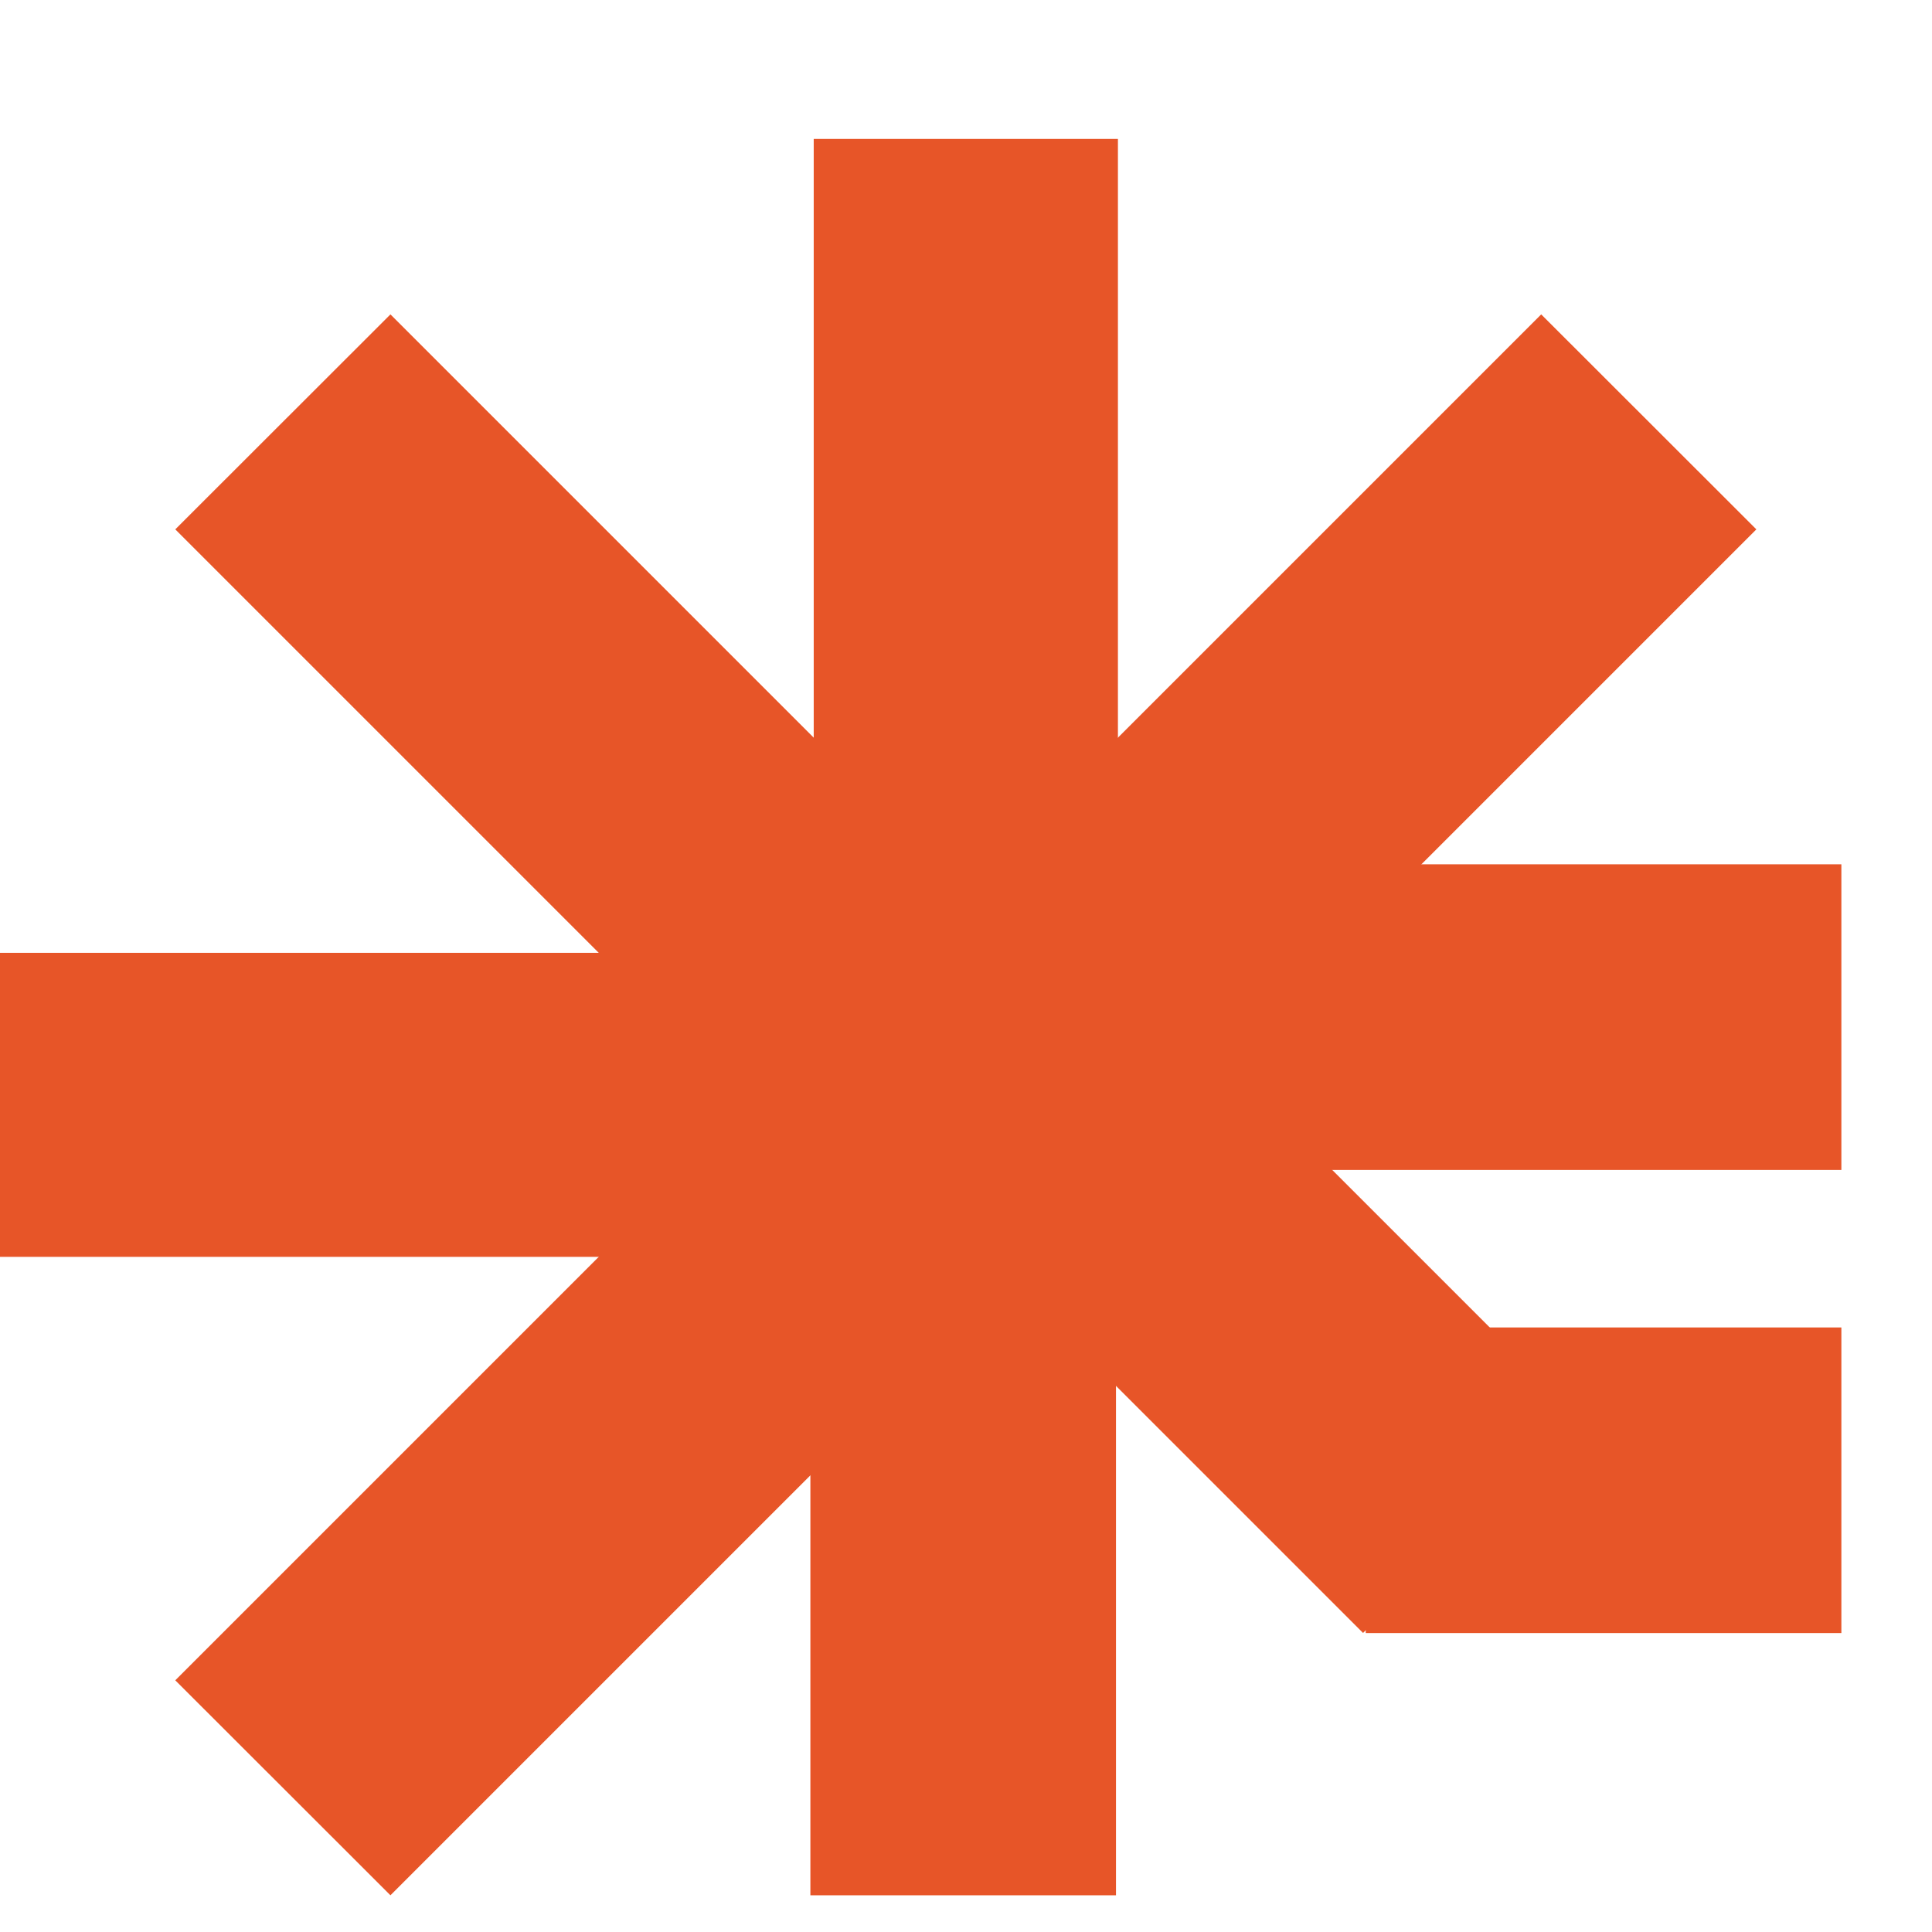
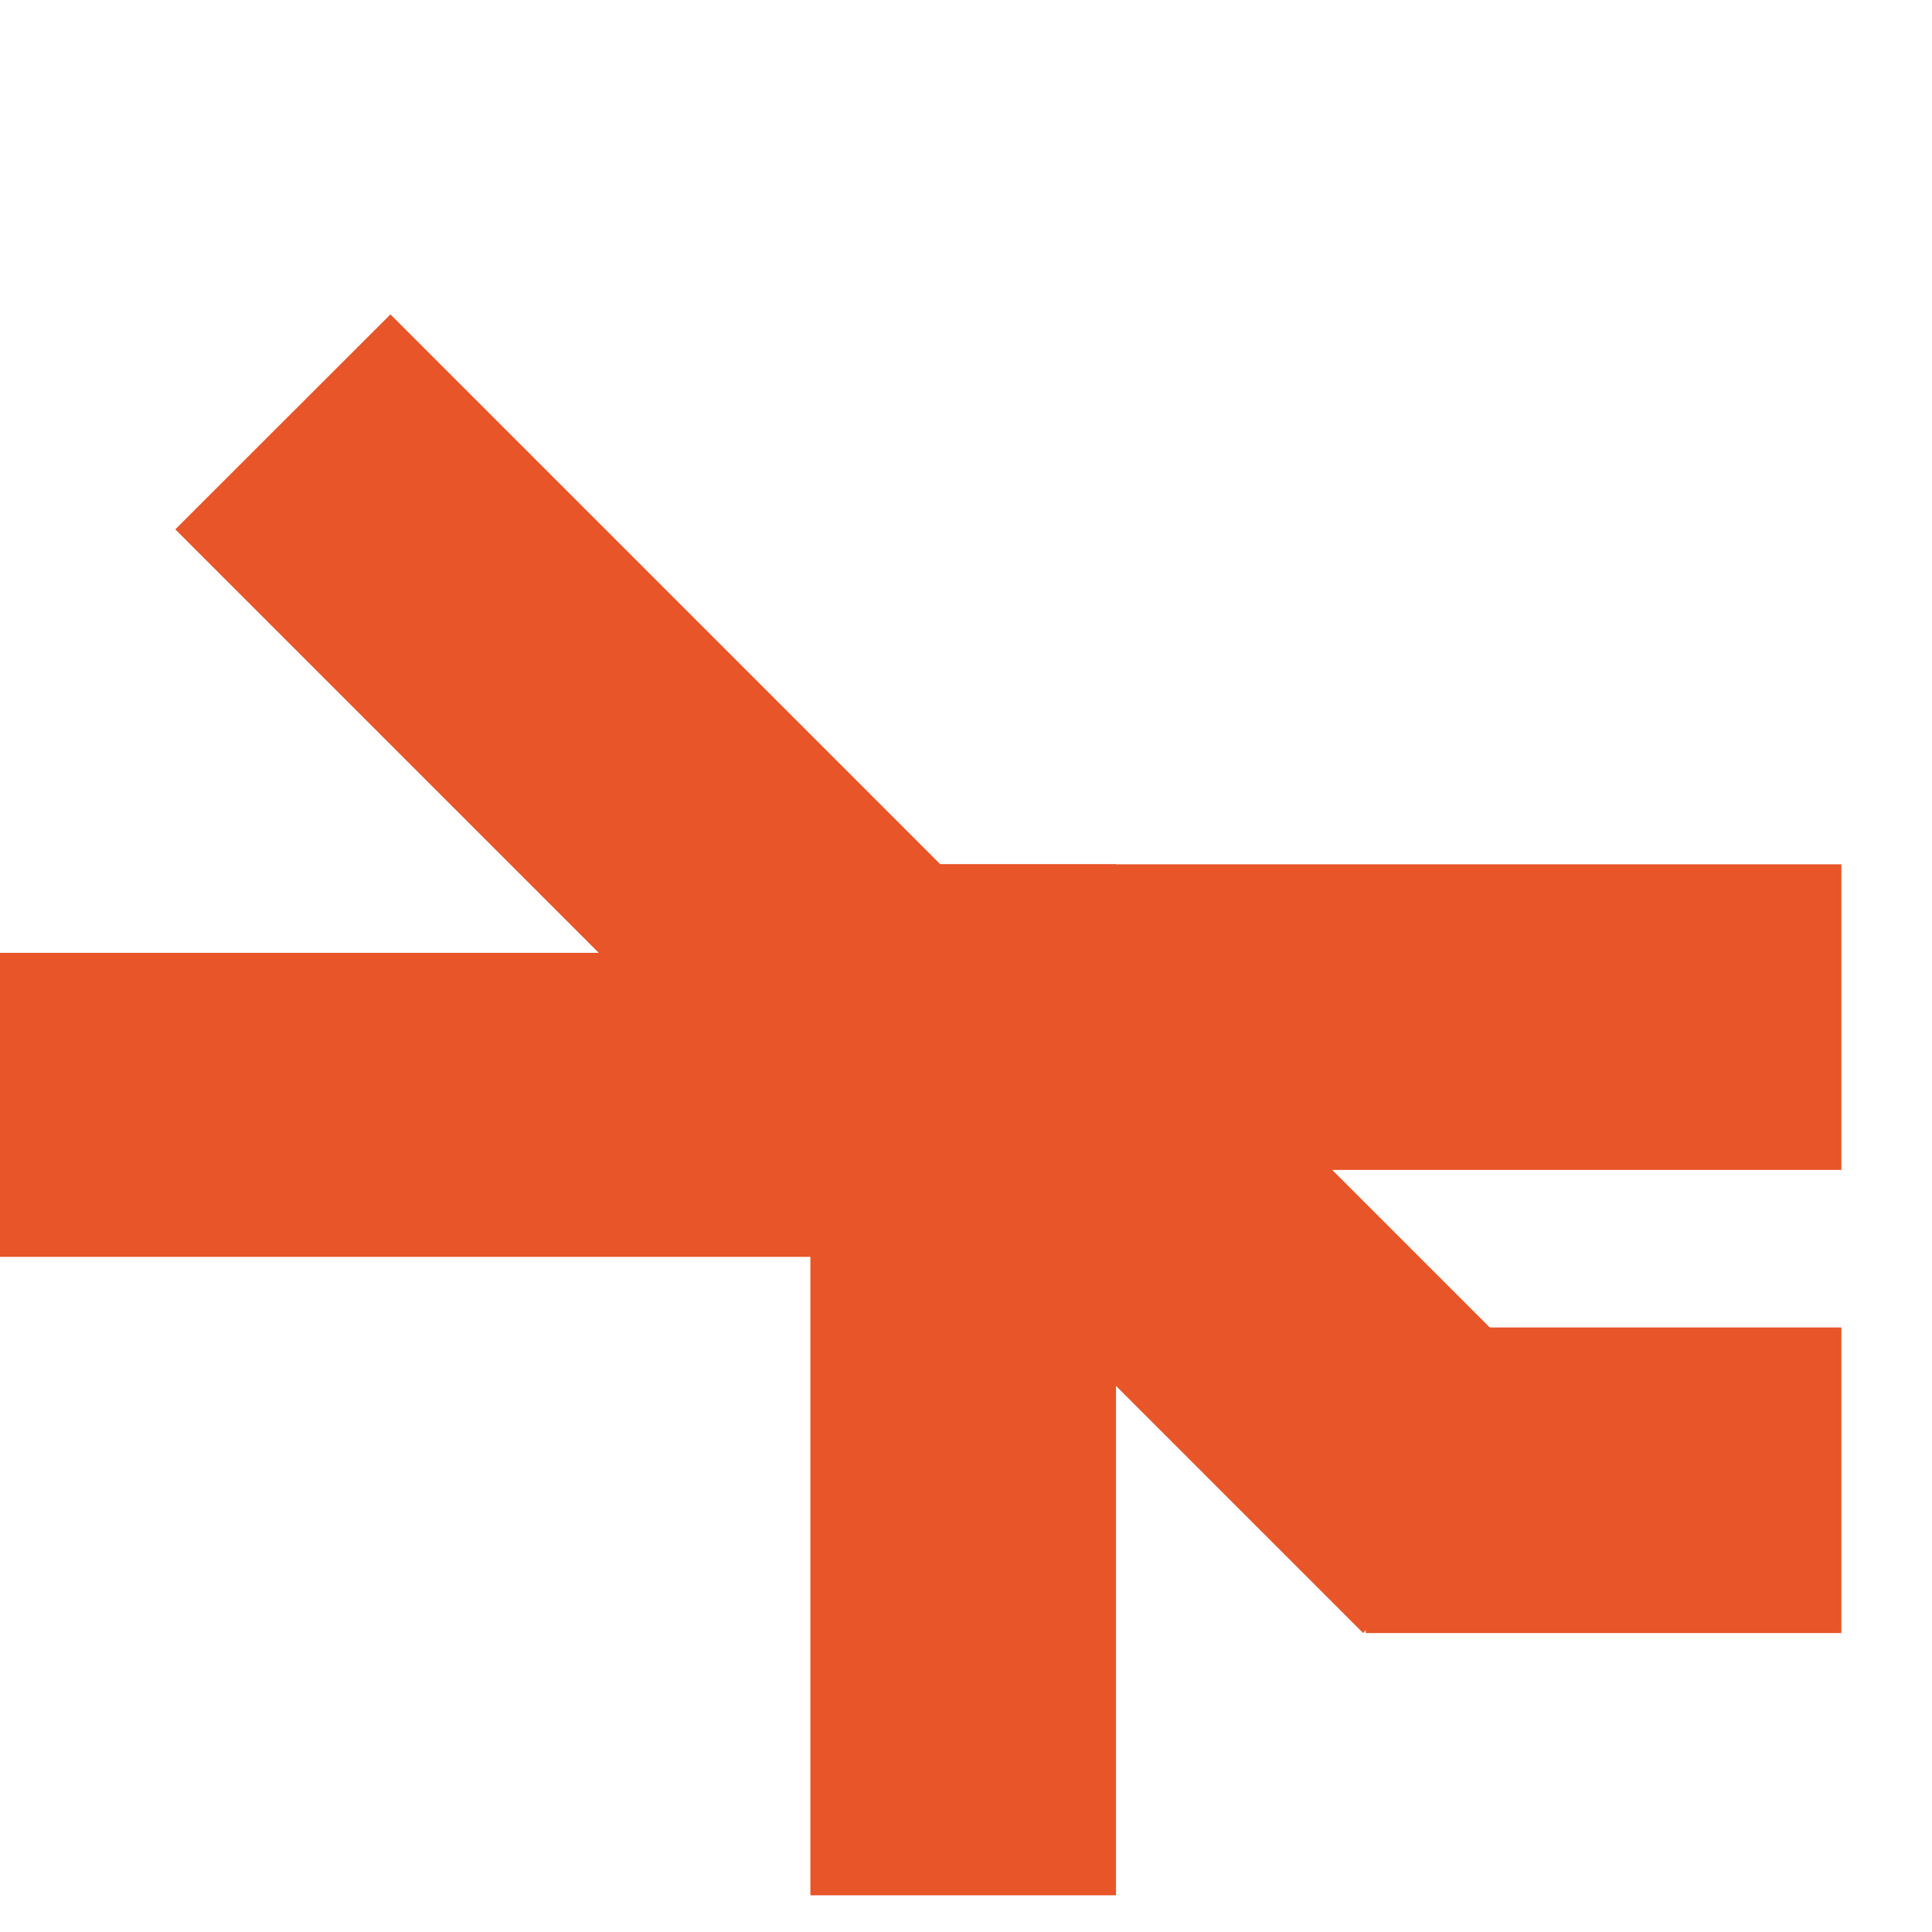
<svg xmlns="http://www.w3.org/2000/svg" width="11" height="11" viewBox="0 0 11 11" fill="none">
-   <path d="M4.633 0.791H6.365V6.568H4.633V0.791Z" fill="#E75528" />
-   <path d="M8.775 1.79L10 3.014L2.223 10.791L0.998 9.567L8.775 1.79Z" fill="#E75528" />
+   <path d="M4.633 0.791H6.365H4.633V0.791Z" fill="#E75528" />
  <path d="M5.309 5.425V7.156H0L7.56965e-08 5.425H5.309Z" fill="#E75528" />
  <path d="M6.533 6.1L5.309 7.325L0.998 3.014L2.223 1.79L6.533 6.1Z" fill="#E75528" />
  <rect x="4.614" y="4.921" width="1.74" height="5.87" fill="#E75528" />
  <rect x="10.484" y="4.921" width="1.74" height="5.87" transform="rotate(90 10.484 4.921)" fill="#E75528" />
  <rect x="8.991" y="8.067" width="1.74" height="3.814" transform="rotate(135 8.991 8.067)" fill="#E75528" />
  <rect x="10.484" y="7.558" width="1.74" height="2.708" transform="rotate(90 10.484 7.558)" fill="#E75528" />
</svg>